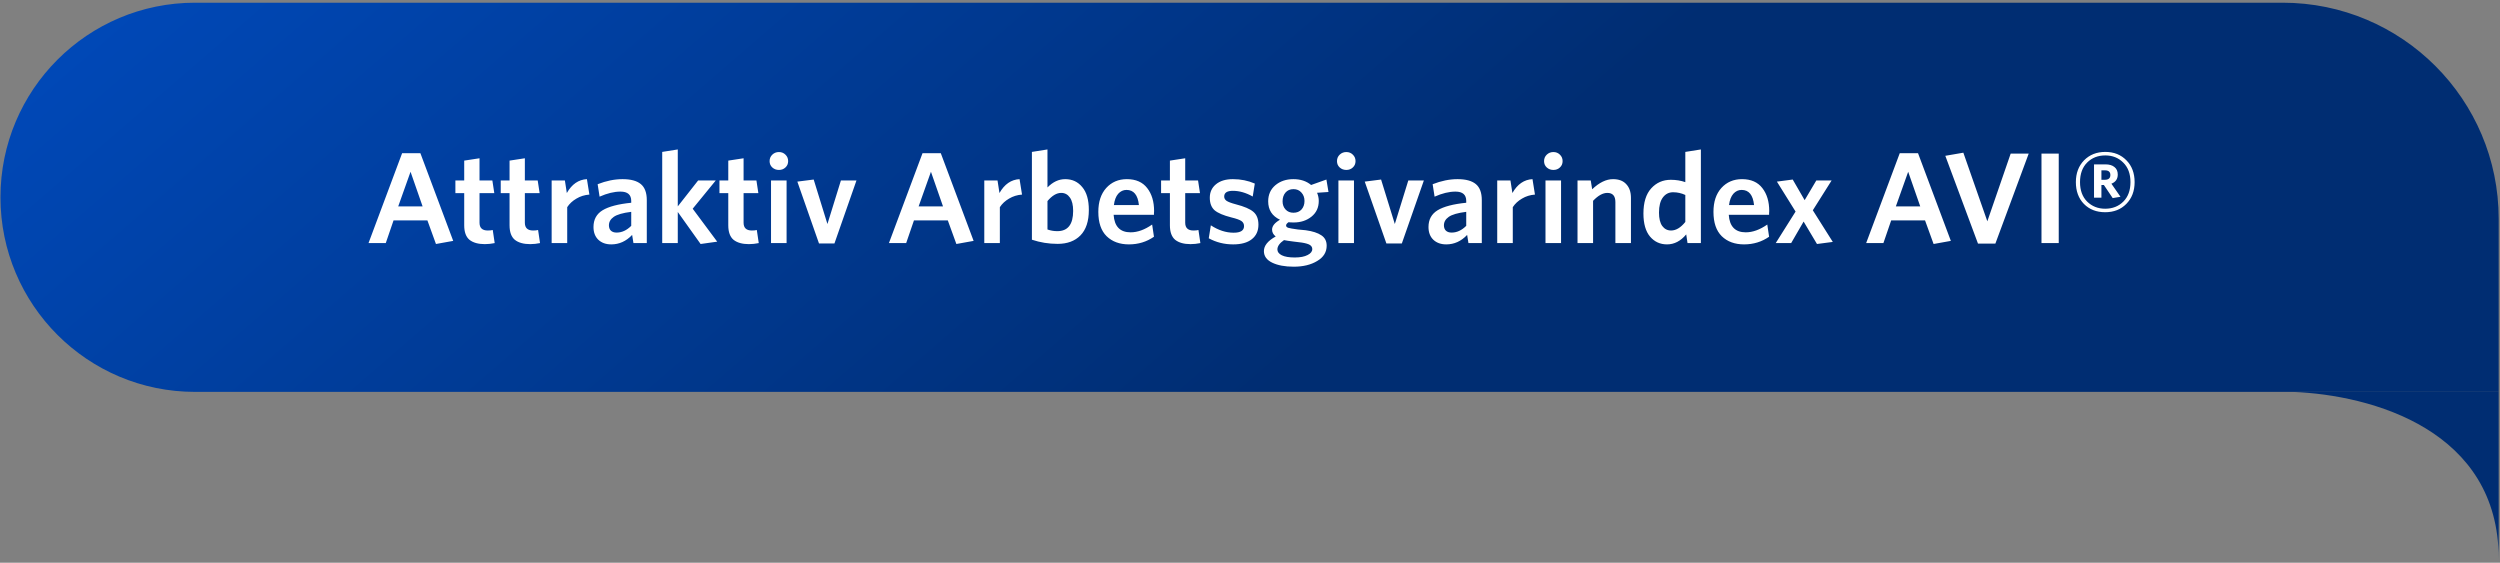
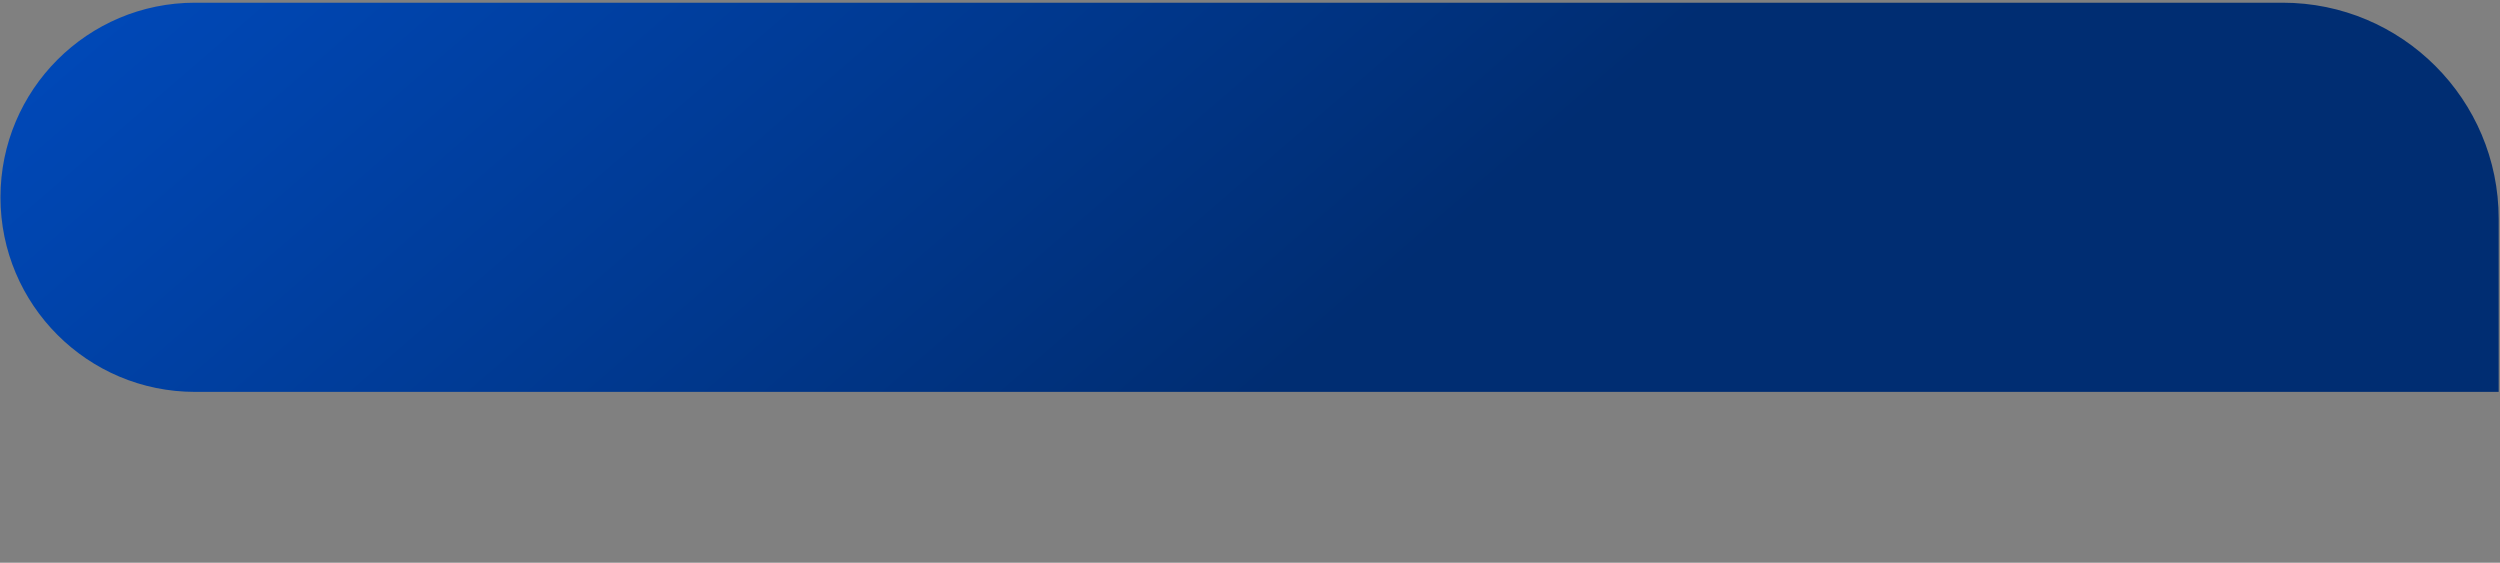
<svg xmlns="http://www.w3.org/2000/svg" width="582" height="131" viewBox="0 0 582 131" fill="none">
  <rect x="0" y="0" width="582" height="131" fill="#808080" stroke="none" />
  <path d="M45.409 91.23C20.391 91.23 0.109 70.948 0.109 45.929C0.109 20.911 20.391 0.629 45.409 0.629L531.388 0.629C559.17 0.629 581.691 23.151 581.691 50.932V91.23H533.686H528.37L45.409 91.23Z" fill="url(#paint0_linear_178_521)" />
-   <path d="M581.691 91.23H533.686C552.384 91.949 581.691 100.237 581.691 130.04V91.23Z" fill="url(#paint1_linear_178_521)" />
-   <path d="M85.791 56.591L93.611 35.668H97.868L105.507 56.078L101.491 56.802L99.499 51.307H91.618L89.807 56.591H85.791ZM95.574 39.986L92.705 48.047H98.381L95.574 39.986ZM115.164 56.591C114.399 56.752 113.634 56.833 112.869 56.833C111.339 56.833 110.152 56.5 109.306 55.836C108.481 55.152 108.068 54.025 108.068 52.455V44.967H106.015V42.008H108.068V37.389L111.631 36.846V42.008H114.62L115.073 44.967H111.631V51.851C111.631 53.059 112.275 53.662 113.563 53.662C114.026 53.662 114.409 53.622 114.711 53.542L115.164 56.591ZM125.719 56.591C124.954 56.752 124.189 56.833 123.424 56.833C121.895 56.833 120.707 56.5 119.862 55.836C119.036 55.152 118.624 54.025 118.624 52.455V44.967H116.571V42.008H118.624V37.389L122.186 36.846V42.008H125.175L125.628 44.967H122.186V51.851C122.186 53.059 122.831 53.662 124.119 53.662C124.582 53.662 124.964 53.622 125.266 53.542L125.719 56.591ZM137.21 45.299C136.103 45.38 135.097 45.692 134.191 46.235C133.285 46.759 132.571 47.423 132.047 48.228V56.591H128.424V42.008H131.504L131.957 44.937C133.124 42.884 134.684 41.807 136.636 41.706L137.21 45.299ZM150.573 56.591H147.464L147.162 54.689C145.773 56.158 144.153 56.893 142.301 56.893C141.053 56.893 140.046 56.531 139.282 55.806C138.537 55.081 138.164 54.095 138.164 52.847C138.164 51.116 138.869 49.818 140.278 48.953C141.707 48.087 143.931 47.503 146.95 47.201V46.779C146.95 45.33 146.115 44.605 144.444 44.605C142.975 44.605 141.355 44.997 139.583 45.782L139.131 42.884C141.123 42.099 143.056 41.706 144.927 41.706C146.84 41.706 148.259 42.089 149.184 42.854C150.11 43.619 150.573 44.867 150.573 46.597V56.591ZM146.95 52.575V49.315C144.998 49.556 143.639 49.949 142.874 50.492C142.13 51.016 141.757 51.67 141.757 52.455C141.757 52.978 141.908 53.391 142.21 53.693C142.532 53.995 142.975 54.145 143.539 54.145C144.766 54.145 145.904 53.622 146.95 52.575ZM166.965 56.259L163.101 56.802L157.787 49.345V56.591H154.164V35.366L157.787 34.792V48.047L162.527 42.008H166.633L161.259 48.59L166.965 56.259ZM176.638 56.591C175.873 56.752 175.108 56.833 174.343 56.833C172.814 56.833 171.626 56.5 170.781 55.836C169.956 55.152 169.543 54.025 169.543 52.455V44.967H167.49V42.008H169.543V37.389L173.106 36.846V42.008H176.095L176.547 44.967H173.106V51.851C173.106 53.059 173.75 53.662 175.038 53.662C175.501 53.662 175.883 53.622 176.185 53.542L176.638 56.591ZM182.846 36C183.268 36.403 183.48 36.906 183.48 37.51C183.48 38.114 183.268 38.607 182.846 38.989C182.443 39.372 181.94 39.563 181.336 39.563C180.732 39.563 180.219 39.372 179.796 38.989C179.374 38.607 179.162 38.114 179.162 37.51C179.162 36.906 179.374 36.403 179.796 36C180.219 35.598 180.732 35.396 181.336 35.396C181.94 35.396 182.443 35.598 182.846 36ZM183.117 56.591H179.494V42.008H183.117V56.591ZM199.389 42.008L194.257 56.682H190.664L185.622 42.28L189.426 41.797L192.626 52.153L195.766 42.008H199.389ZM206.942 56.591L214.761 35.668H219.018L226.657 56.078L222.642 56.802L220.649 51.307H212.769L210.957 56.591H206.942ZM216.724 39.986L213.856 48.047H219.532L216.724 39.986ZM237.928 45.299C236.821 45.38 235.815 45.692 234.909 46.235C234.003 46.759 233.288 47.423 232.765 48.228V56.591H229.142V42.008H232.222L232.675 44.937C233.842 42.884 235.402 41.807 237.354 41.706L237.928 45.299ZM253.482 48.892C253.482 51.509 252.828 53.481 251.52 54.81C250.232 56.118 248.46 56.772 246.206 56.772C244.153 56.772 242.16 56.45 240.228 55.806V35.366L243.851 34.792V43.639C245.099 42.351 246.478 41.706 247.987 41.706C249.618 41.706 250.936 42.32 251.943 43.548C252.969 44.756 253.482 46.537 253.482 48.892ZM249.829 49.103C249.829 47.735 249.578 46.698 249.074 45.994C248.571 45.269 247.897 44.907 247.052 44.907C245.985 44.907 244.918 45.541 243.851 46.809V53.421C244.576 53.682 245.341 53.813 246.146 53.813C248.601 53.813 249.829 52.243 249.829 49.103ZM268.642 55.112C266.931 56.299 264.989 56.893 262.815 56.893C260.661 56.893 258.93 56.259 257.622 54.991C256.334 53.723 255.69 51.831 255.69 49.315C255.69 46.98 256.304 45.128 257.531 43.76C258.779 42.391 260.379 41.706 262.332 41.706C264.425 41.706 266.005 42.401 267.072 43.79C268.139 45.158 268.672 46.94 268.672 49.134C268.672 49.234 268.662 49.395 268.642 49.617C268.642 49.818 268.642 49.949 268.642 50.009H259.252C259.433 52.727 260.752 54.085 263.207 54.085C264.818 54.085 266.488 53.481 268.219 52.274L268.642 55.112ZM262.241 44.212C261.497 44.212 260.852 44.514 260.309 45.118C259.786 45.722 259.454 46.597 259.313 47.745H265.14C264.898 45.39 263.932 44.212 262.241 44.212ZM279.449 56.591C278.684 56.752 277.919 56.833 277.155 56.833C275.625 56.833 274.437 56.5 273.592 55.836C272.767 55.152 272.354 54.025 272.354 52.455V44.967H270.301V42.008H272.354V37.389L275.917 36.846V42.008H278.906L279.359 44.967H275.917V51.851C275.917 53.059 276.561 53.662 277.849 53.662C278.312 53.662 278.694 53.622 278.996 53.542L279.449 56.591ZM292.963 52.304C292.963 53.753 292.45 54.88 291.424 55.685C290.417 56.49 288.968 56.893 287.076 56.893C285.023 56.893 283.131 56.42 281.4 55.474L281.883 52.455C283.634 53.602 285.405 54.176 287.197 54.176C288.807 54.176 289.612 53.662 289.612 52.636C289.612 52.133 289.411 51.74 289.008 51.458C288.606 51.177 287.821 50.895 286.653 50.613C284.822 50.15 283.523 49.597 282.758 48.953C282.014 48.288 281.641 47.312 281.641 46.024C281.641 44.736 282.114 43.699 283.06 42.914C284.027 42.109 285.345 41.706 287.016 41.706C288.847 41.706 290.548 42.049 292.118 42.733L291.635 45.752C290.065 44.867 288.525 44.424 287.016 44.424C285.667 44.424 284.993 44.867 284.993 45.752C284.993 46.155 285.174 46.487 285.536 46.748C285.919 47.01 286.643 47.282 287.71 47.564C289.662 48.067 291.021 48.651 291.786 49.315C292.571 49.979 292.963 50.975 292.963 52.304ZM308.849 57.195C308.849 58.704 308.115 59.892 306.645 60.758C305.196 61.643 303.375 62.086 301.181 62.086C299.128 62.086 297.457 61.774 296.169 61.15C294.881 60.526 294.237 59.63 294.237 58.463C294.237 57.195 295.152 56.058 296.984 55.051C296.42 54.608 296.139 54.075 296.139 53.451C296.139 52.626 296.753 51.861 297.98 51.157C296.149 50.291 295.233 48.862 295.233 46.869C295.233 45.319 295.786 44.072 296.893 43.126C298.021 42.179 299.419 41.706 301.09 41.706C302.761 41.706 304.139 42.159 305.226 43.065L308.789 41.797L309.272 44.695L306.615 44.877C306.877 45.501 307.008 46.135 307.008 46.779C307.008 48.308 306.444 49.526 305.317 50.432C304.19 51.338 302.811 51.791 301.181 51.791C300.617 51.791 300.215 51.77 299.973 51.73C299.591 51.992 299.399 52.243 299.399 52.485C299.399 52.727 299.56 52.908 299.882 53.028C300.204 53.129 300.949 53.26 302.117 53.421L303.989 53.602C305.579 53.823 306.786 54.216 307.612 54.779C308.437 55.323 308.849 56.128 308.849 57.195ZM301.09 56.229C300.124 56.108 299.399 55.997 298.916 55.897C297.89 56.601 297.377 57.326 297.377 58.07C297.377 58.634 297.719 59.087 298.403 59.429C299.087 59.771 300.094 59.942 301.422 59.942C302.69 59.942 303.687 59.751 304.411 59.369C305.136 59.006 305.498 58.543 305.498 57.98C305.498 57.577 305.307 57.255 304.924 57.014C304.562 56.792 303.938 56.611 303.053 56.47L301.09 56.229ZM303.687 46.779C303.687 45.994 303.445 45.34 302.962 44.816C302.499 44.293 301.885 44.031 301.12 44.031C300.335 44.031 299.711 44.303 299.248 44.846C298.806 45.37 298.584 46.044 298.584 46.869C298.584 47.634 298.816 48.268 299.279 48.771C299.742 49.275 300.355 49.526 301.12 49.526C301.905 49.526 302.529 49.275 302.992 48.771C303.455 48.248 303.687 47.584 303.687 46.779ZM314.935 36C315.357 36.403 315.569 36.906 315.569 37.51C315.569 38.114 315.357 38.607 314.935 38.989C314.532 39.372 314.029 39.563 313.425 39.563C312.821 39.563 312.308 39.372 311.885 38.989C311.463 38.607 311.251 38.114 311.251 37.51C311.251 36.906 311.463 36.403 311.885 36C312.308 35.598 312.821 35.396 313.425 35.396C314.029 35.396 314.532 35.598 314.935 36ZM315.206 56.591H311.583V42.008H315.206V56.591ZM331.478 42.008L326.346 56.682H322.753L317.711 42.28L321.515 41.797L324.715 52.153L327.855 42.008H331.478ZM344.962 56.591H341.853L341.551 54.689C340.162 56.158 338.541 56.893 336.69 56.893C335.442 56.893 334.435 56.531 333.671 55.806C332.926 55.081 332.553 54.095 332.553 52.847C332.553 51.116 333.258 49.818 334.667 48.953C336.096 48.087 338.32 47.503 341.339 47.201V46.779C341.339 45.33 340.504 44.605 338.833 44.605C337.364 44.605 335.744 44.997 333.972 45.782L333.52 42.884C335.512 42.099 337.445 41.706 339.316 41.706C341.229 41.706 342.648 42.089 343.573 42.854C344.499 43.619 344.962 44.867 344.962 46.597V56.591ZM341.339 52.575V49.315C339.387 49.556 338.028 49.949 337.263 50.492C336.519 51.016 336.146 51.67 336.146 52.455C336.146 52.978 336.297 53.391 336.599 53.693C336.921 53.995 337.364 54.145 337.928 54.145C339.155 54.145 340.293 53.622 341.339 52.575ZM357.339 45.299C356.232 45.38 355.225 45.692 354.32 46.235C353.414 46.759 352.699 47.423 352.176 48.228V56.591H348.553V42.008H351.633L352.085 44.937C353.253 42.884 354.813 41.807 356.765 41.706L357.339 45.299ZM363.141 36C363.564 36.403 363.775 36.906 363.775 37.51C363.775 38.114 363.564 38.607 363.141 38.989C362.739 39.372 362.235 39.563 361.632 39.563C361.028 39.563 360.515 39.372 360.092 38.989C359.669 38.607 359.458 38.114 359.458 37.51C359.458 36.906 359.669 36.403 360.092 36C360.515 35.598 361.028 35.396 361.632 35.396C362.235 35.396 362.739 35.598 363.141 36ZM363.413 56.591H359.79V42.008H363.413V56.591ZM379.685 56.591H376.062V47.05C376.062 45.621 375.438 44.907 374.19 44.907C373.143 44.907 372.036 45.521 370.869 46.748V56.591H367.246V42.008H370.325L370.658 44.061C372.308 42.491 373.928 41.706 375.518 41.706C376.867 41.706 377.894 42.099 378.598 42.884C379.323 43.649 379.685 44.716 379.685 46.084V56.591ZM395.965 56.591H392.855L392.553 54.568C391.265 56.118 389.776 56.893 388.085 56.893C386.475 56.893 385.156 56.289 384.13 55.081C383.103 53.854 382.59 52.062 382.59 49.707C382.59 47.131 383.194 45.178 384.402 43.85C385.609 42.522 387.129 41.857 388.961 41.857C390.168 41.857 391.295 42.039 392.342 42.401V35.366L395.965 34.792V56.591ZM392.342 51.67V45.39C391.436 44.967 390.49 44.756 389.504 44.756C388.518 44.756 387.723 45.158 387.119 45.964C386.515 46.769 386.213 47.946 386.213 49.496C386.213 50.865 386.465 51.901 386.968 52.606C387.491 53.31 388.176 53.662 389.021 53.662C390.168 53.662 391.275 52.998 392.342 51.67ZM411.846 55.112C410.136 56.299 408.193 56.893 406.019 56.893C403.866 56.893 402.135 56.259 400.826 54.991C399.538 53.723 398.894 51.831 398.894 49.315C398.894 46.98 399.508 45.128 400.736 43.76C401.984 42.391 403.584 41.706 405.536 41.706C407.63 41.706 409.21 42.401 410.277 43.79C411.343 45.158 411.877 46.94 411.877 49.134C411.877 49.234 411.867 49.395 411.846 49.617C411.846 49.818 411.846 49.949 411.846 50.009H402.457C402.638 52.727 403.956 54.085 406.412 54.085C408.022 54.085 409.693 53.481 411.424 52.274L411.846 55.112ZM405.446 44.212C404.701 44.212 404.057 44.514 403.514 45.118C402.99 45.722 402.658 46.597 402.517 47.745H408.344C408.103 45.39 407.137 44.212 405.446 44.212ZM426.675 56.319L422.991 56.802L419.882 51.579L416.983 56.591H413.39L418.01 49.254L413.662 42.28L417.346 41.797L420.123 46.597L422.84 42.008H426.403L422.025 48.953L426.675 56.319ZM434.441 56.591L442.261 35.668H446.518L454.157 56.078L450.141 56.802L448.149 51.307H440.268L438.457 56.591H434.441ZM444.224 39.986L441.355 48.047H447.031L444.224 39.986ZM472.282 35.759L464.523 56.712H460.477L452.869 36.272L457.066 35.547L462.651 51.519L468.086 35.759H472.282ZM479.274 56.591H475.258V35.759H479.274V56.591ZM496.939 42.401C496.939 44.474 496.295 46.165 495.006 47.473C493.738 48.761 492.098 49.405 490.085 49.405C488.052 49.405 486.402 48.761 485.134 47.473C483.886 46.185 483.262 44.494 483.262 42.401C483.262 40.328 483.896 38.637 485.164 37.329C486.452 36.02 488.103 35.366 490.115 35.366C492.128 35.366 493.769 36.02 495.037 37.329C496.305 38.617 496.939 40.308 496.939 42.401ZM495.973 42.401C495.973 40.469 495.409 38.949 494.282 37.842C493.175 36.735 491.786 36.181 490.115 36.181C488.404 36.181 486.996 36.735 485.888 37.842C484.781 38.949 484.228 40.469 484.228 42.401C484.228 44.313 484.781 45.823 485.888 46.93C487.016 48.037 488.415 48.59 490.085 48.59C491.796 48.59 493.205 48.037 494.312 46.93C495.419 45.823 495.973 44.313 495.973 42.401ZM493.648 45.812L491.836 46.114L489.783 43.065H489.21V46.024H487.489V38.265H490.146C491.051 38.265 491.756 38.476 492.259 38.899C492.762 39.301 493.014 39.875 493.014 40.62C493.014 41.666 492.521 42.381 491.534 42.763L493.648 45.812ZM491.293 40.74C491.293 40.016 490.87 39.653 490.025 39.653H489.21V41.857H489.995C490.86 41.857 491.293 41.485 491.293 40.74Z" fill="white" />
  <defs>
    <linearGradient id="paint0_linear_178_521" x1="303.309" y1="83.752" x2="67.932" y2="-188.693" gradientUnits="userSpaceOnUse">
      <stop stop-color="#002D72" />
      <stop offset="1" stop-color="#0055D8" />
    </linearGradient>
    <linearGradient id="paint1_linear_178_521" x1="303.309" y1="83.752" x2="67.932" y2="-188.693" gradientUnits="userSpaceOnUse">
      <stop stop-color="#002D72" />
      <stop offset="1" stop-color="#0055D8" />
    </linearGradient>
  </defs>
</svg>